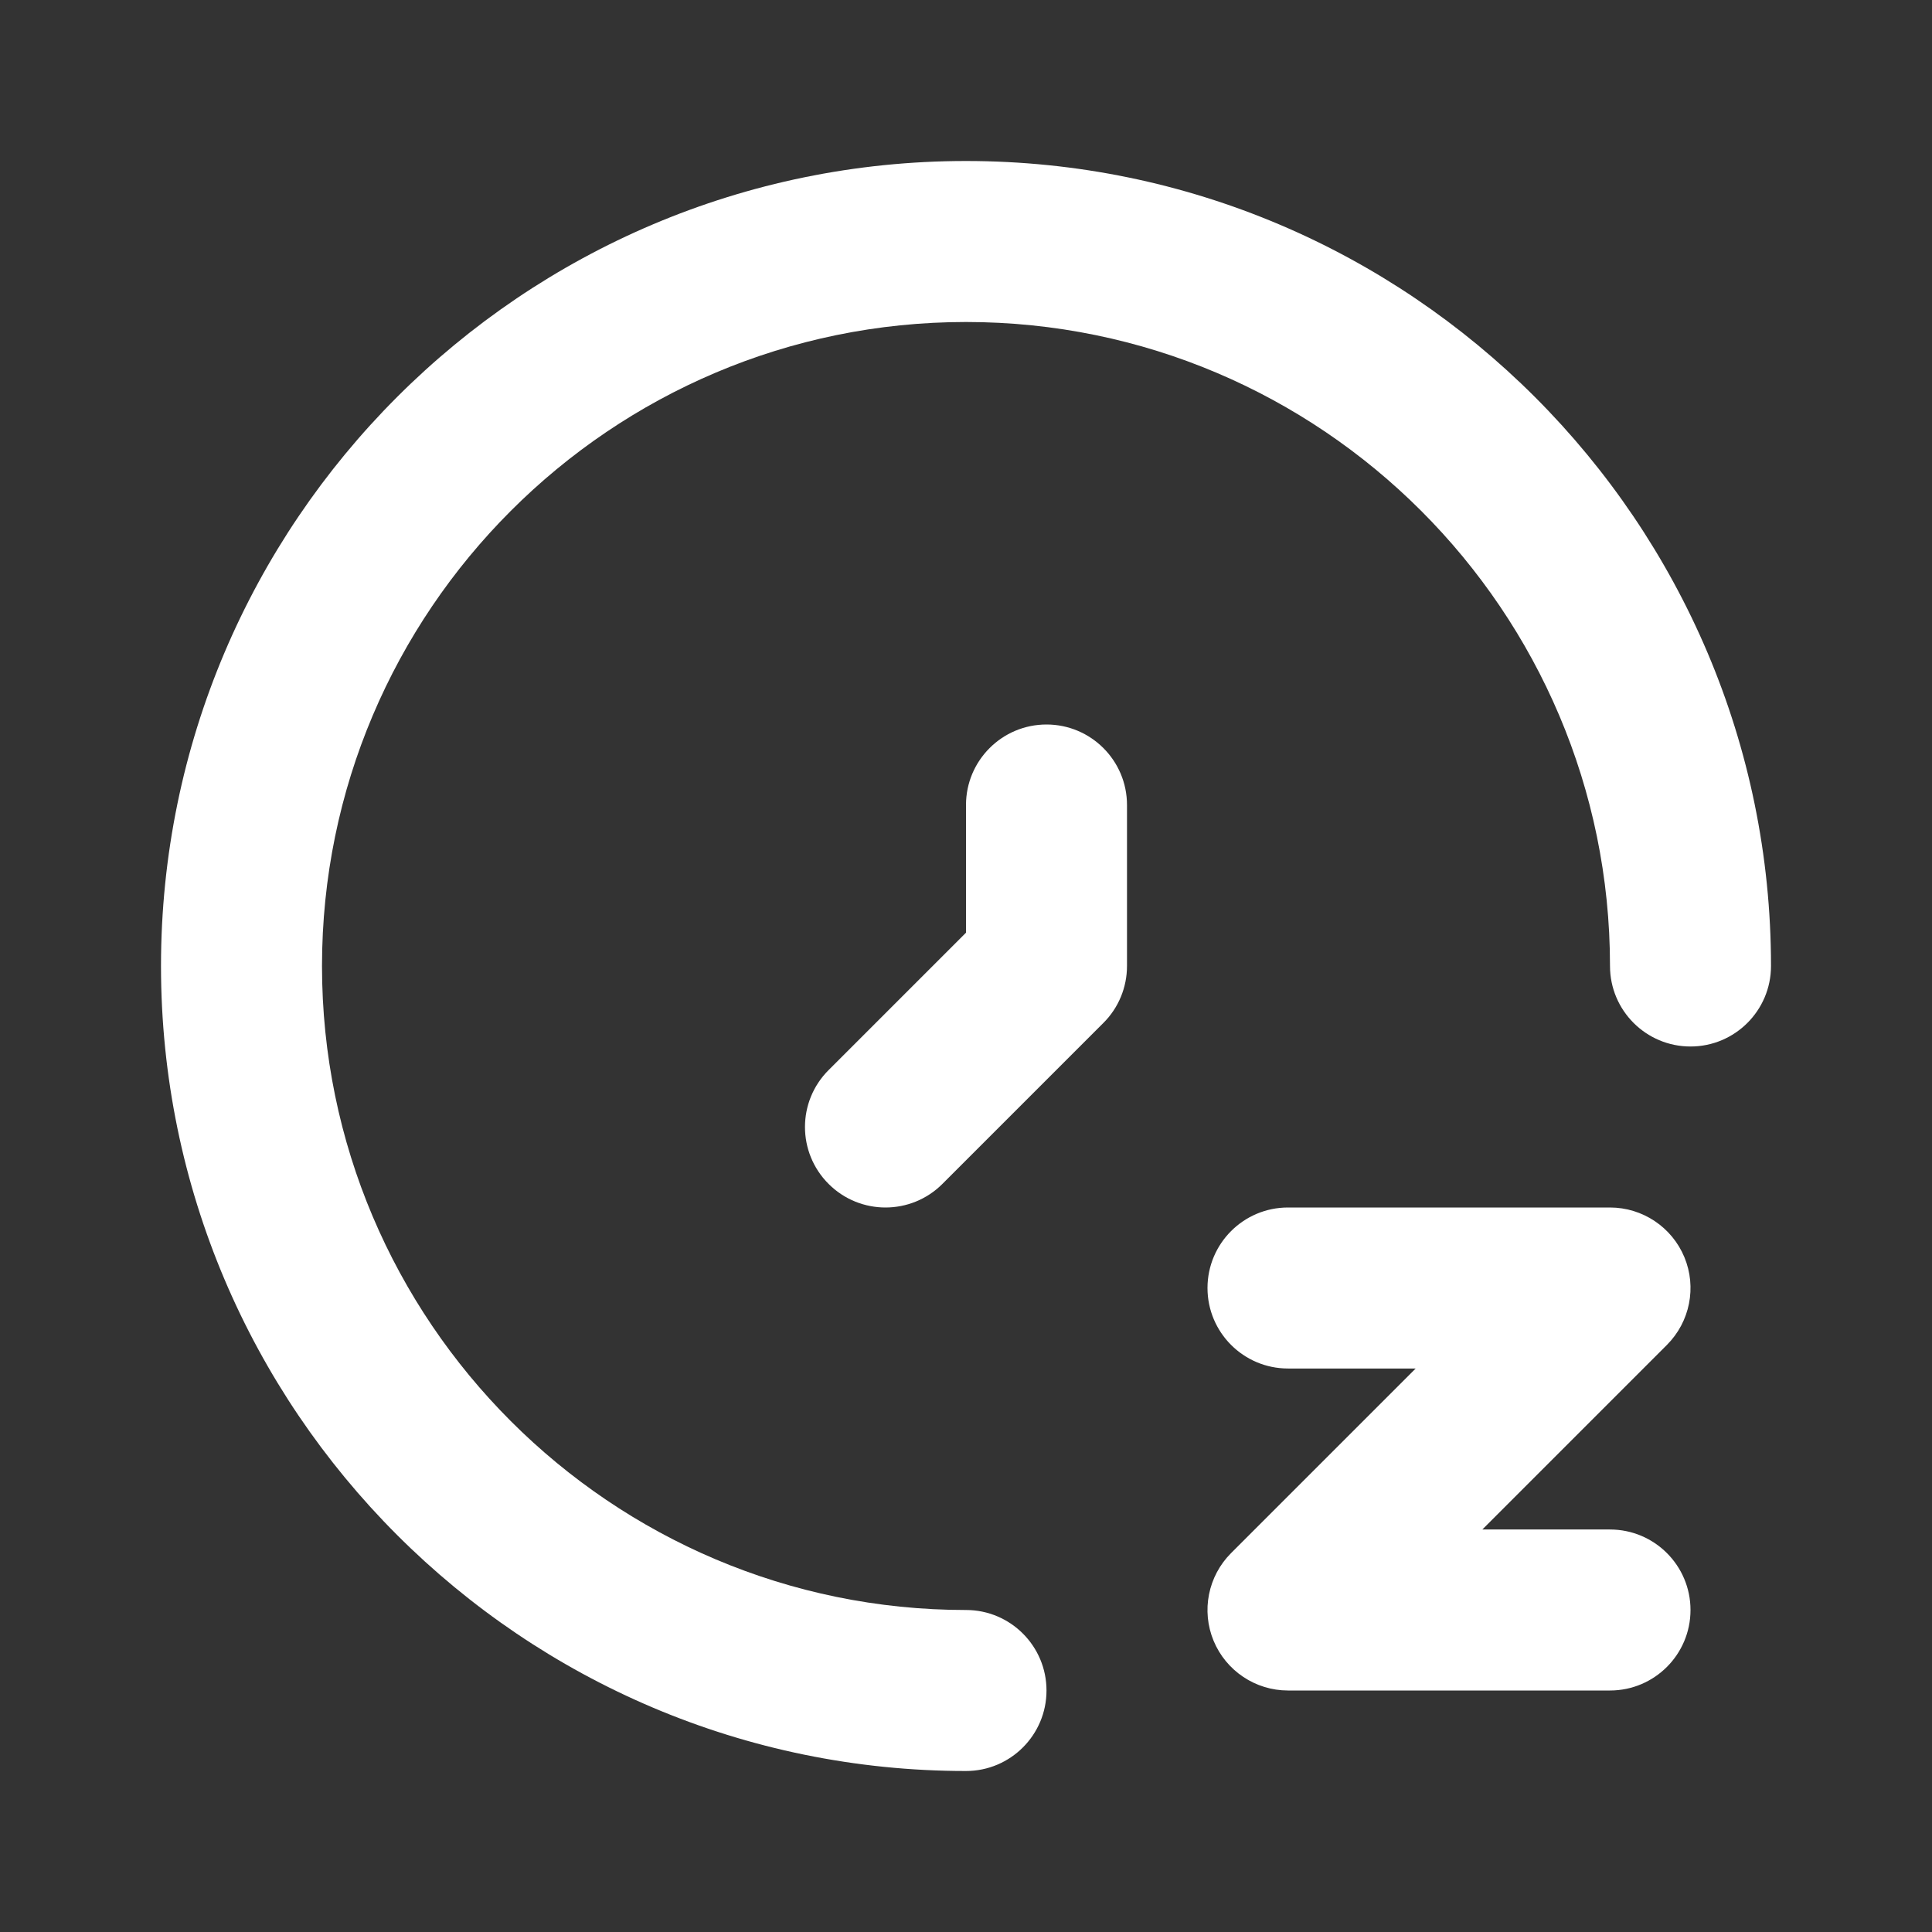
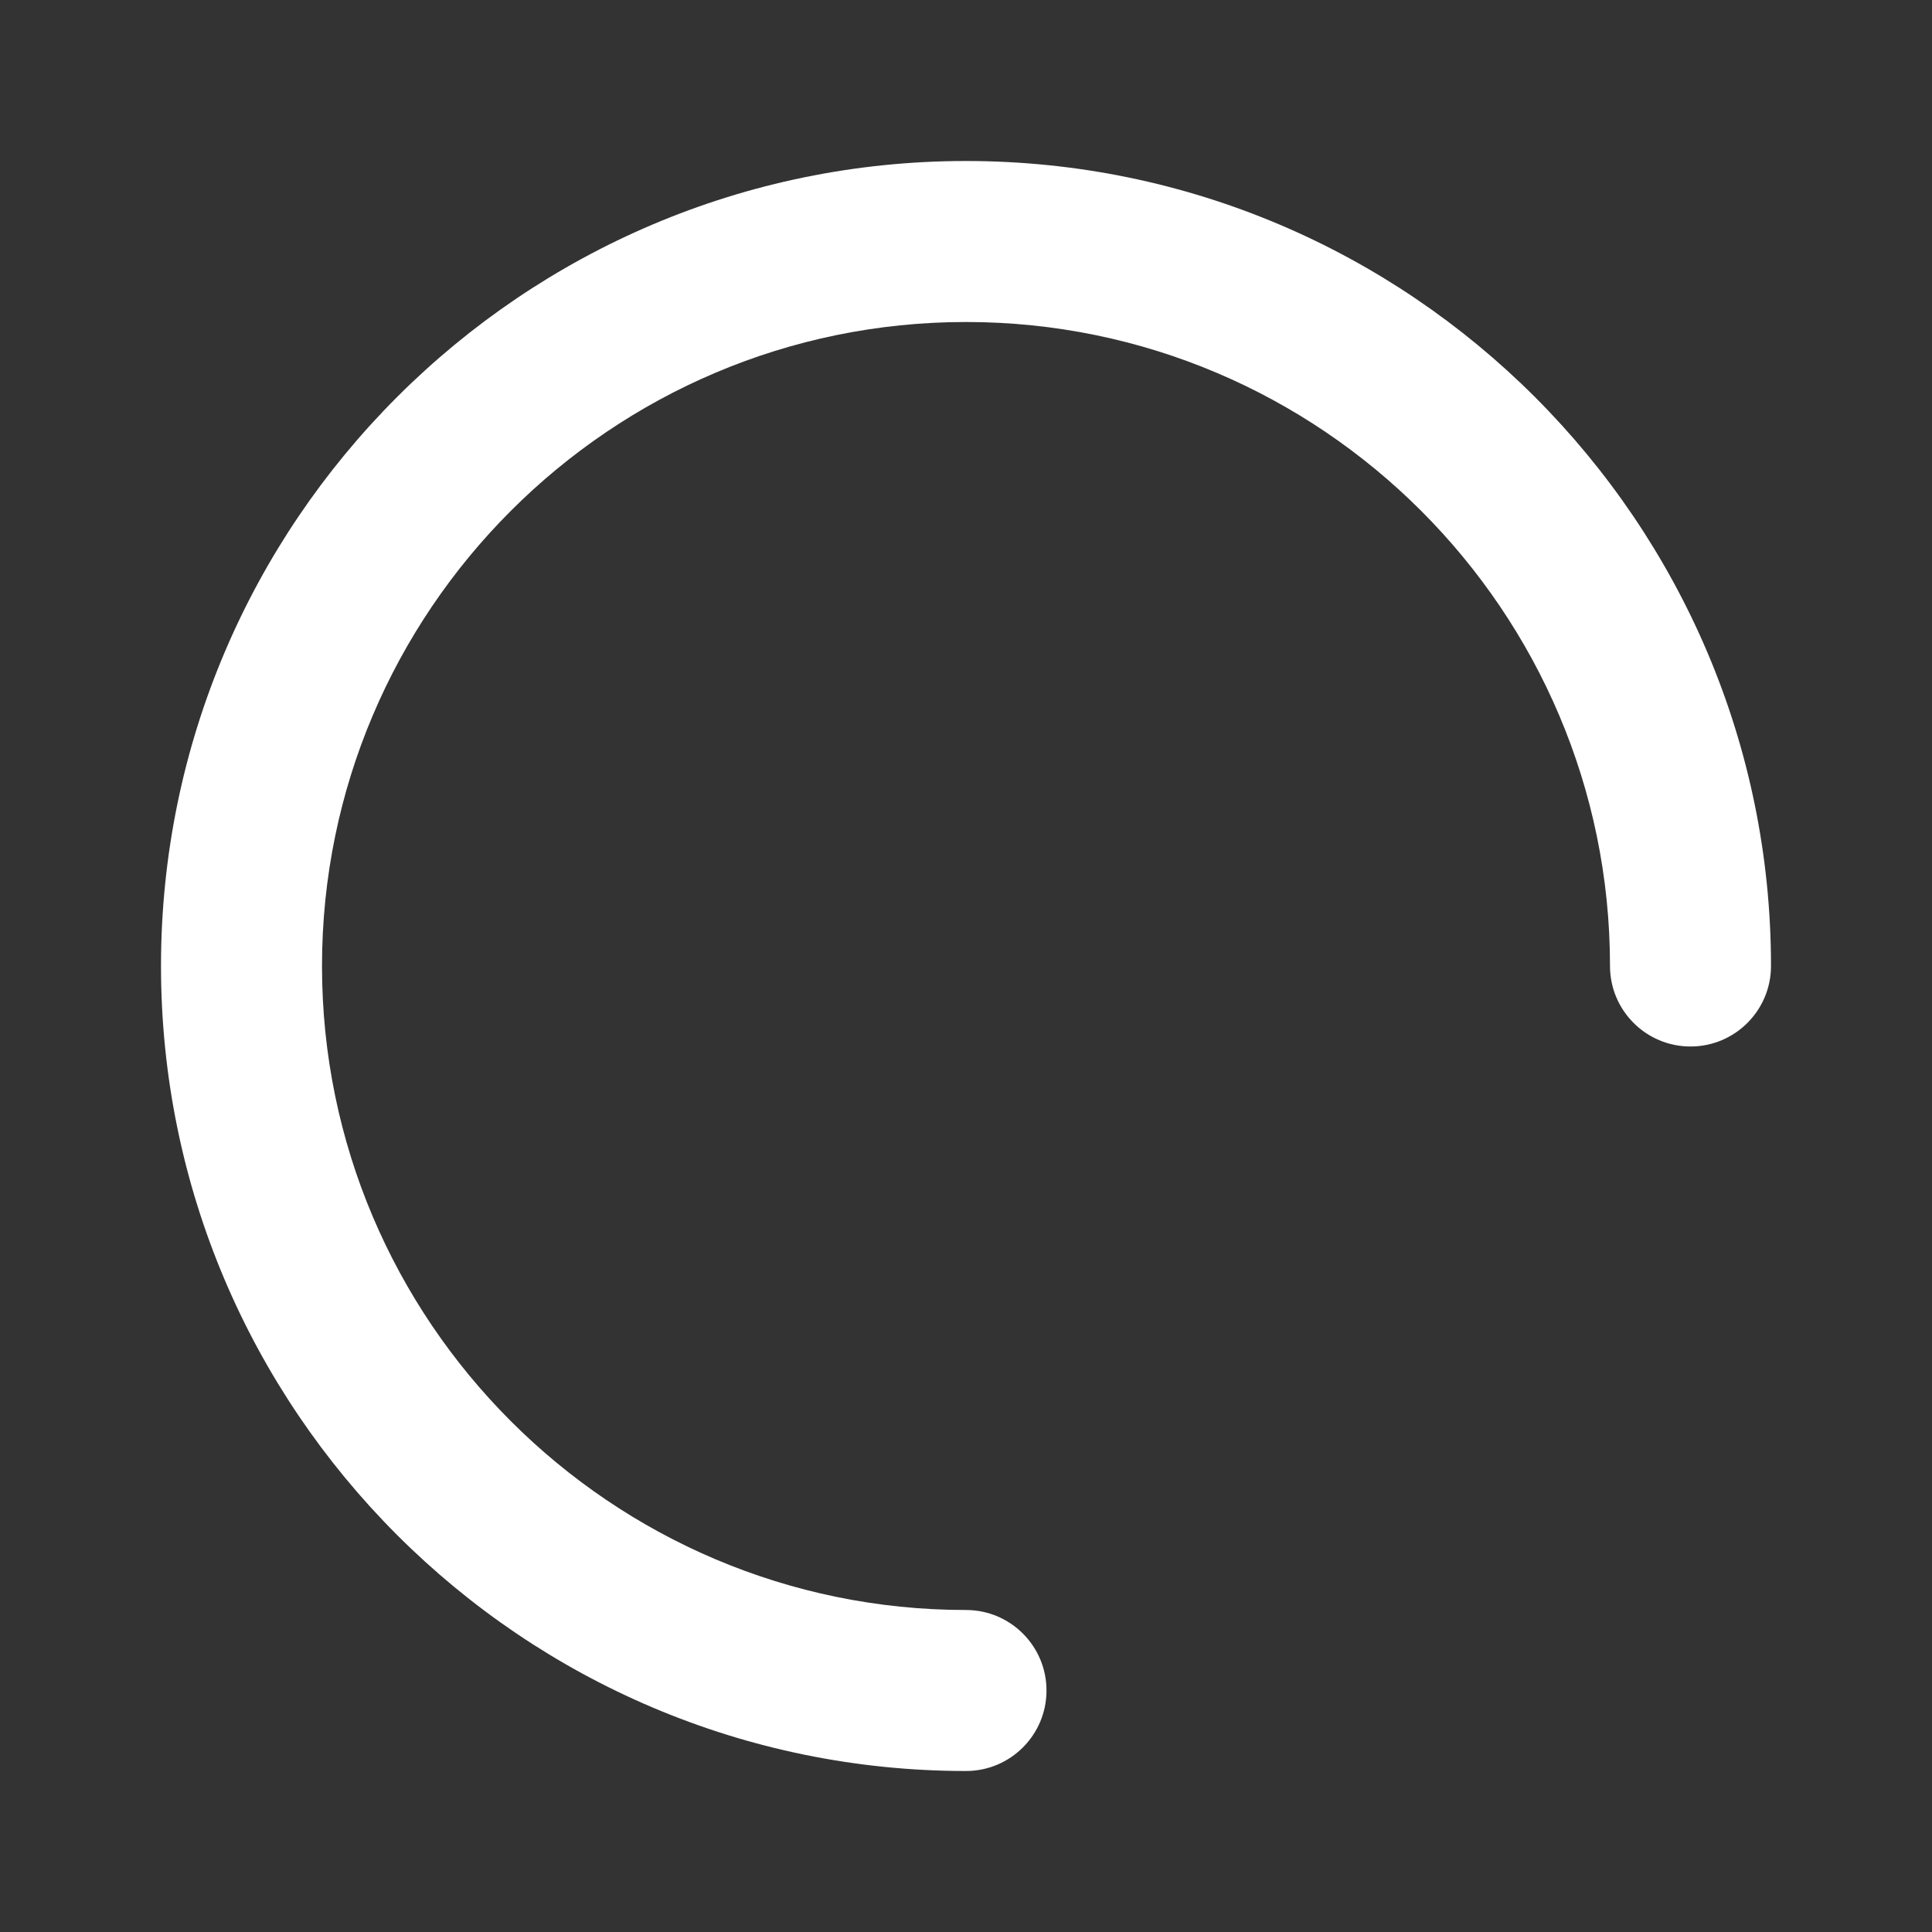
<svg xmlns="http://www.w3.org/2000/svg" enable-background="new 0 0 24 24" viewBox="0 0 24 24" id="bed-time" fill="#fff">
  <rect x="0" y="0" width="24" height="24" fill="#333333" stroke="none" />
  <g>
-     <path d="M20.924,15.617C20.769,15.244,20.404,15,20,15h-4c-0.552,0-1,0.448-1,1s0.448,1,1,1h1.586l-2.293,2.293    c-0.286,0.286-0.372,0.716-0.217,1.09C15.231,20.756,15.596,21,16,21h4c0.552,0,1-0.448,1-1s-0.448-1-1-1h-1.586    l2.293-2.293C20.993,16.421,21.079,15.991,20.924,15.617z" />
    <path d="M12,22c0.552,0,1-0.448,1-1s-0.448-1-1-1c-4.411,0-8-3.589-8-8s3.589-8,8-8s8,3.589,8,8c0,0.552,0.448,1,1,1    s1-0.448,1-1c0-5.514-4.486-10-10-10S2,6.486,2,12S6.486,22,12,22z" />
-     <path d="M13,9c-0.552,0-1,0.448-1,1v1.586l-1.707,1.707c-0.391,0.391-0.391,1.023,0,1.414    C10.488,14.902,10.744,15,11,15s0.512-0.098,0.707-0.293l2-2C13.895,12.52,14,12.265,14,12v-2C14,9.448,13.552,9,13,9z    " />
  </g>
</svg>